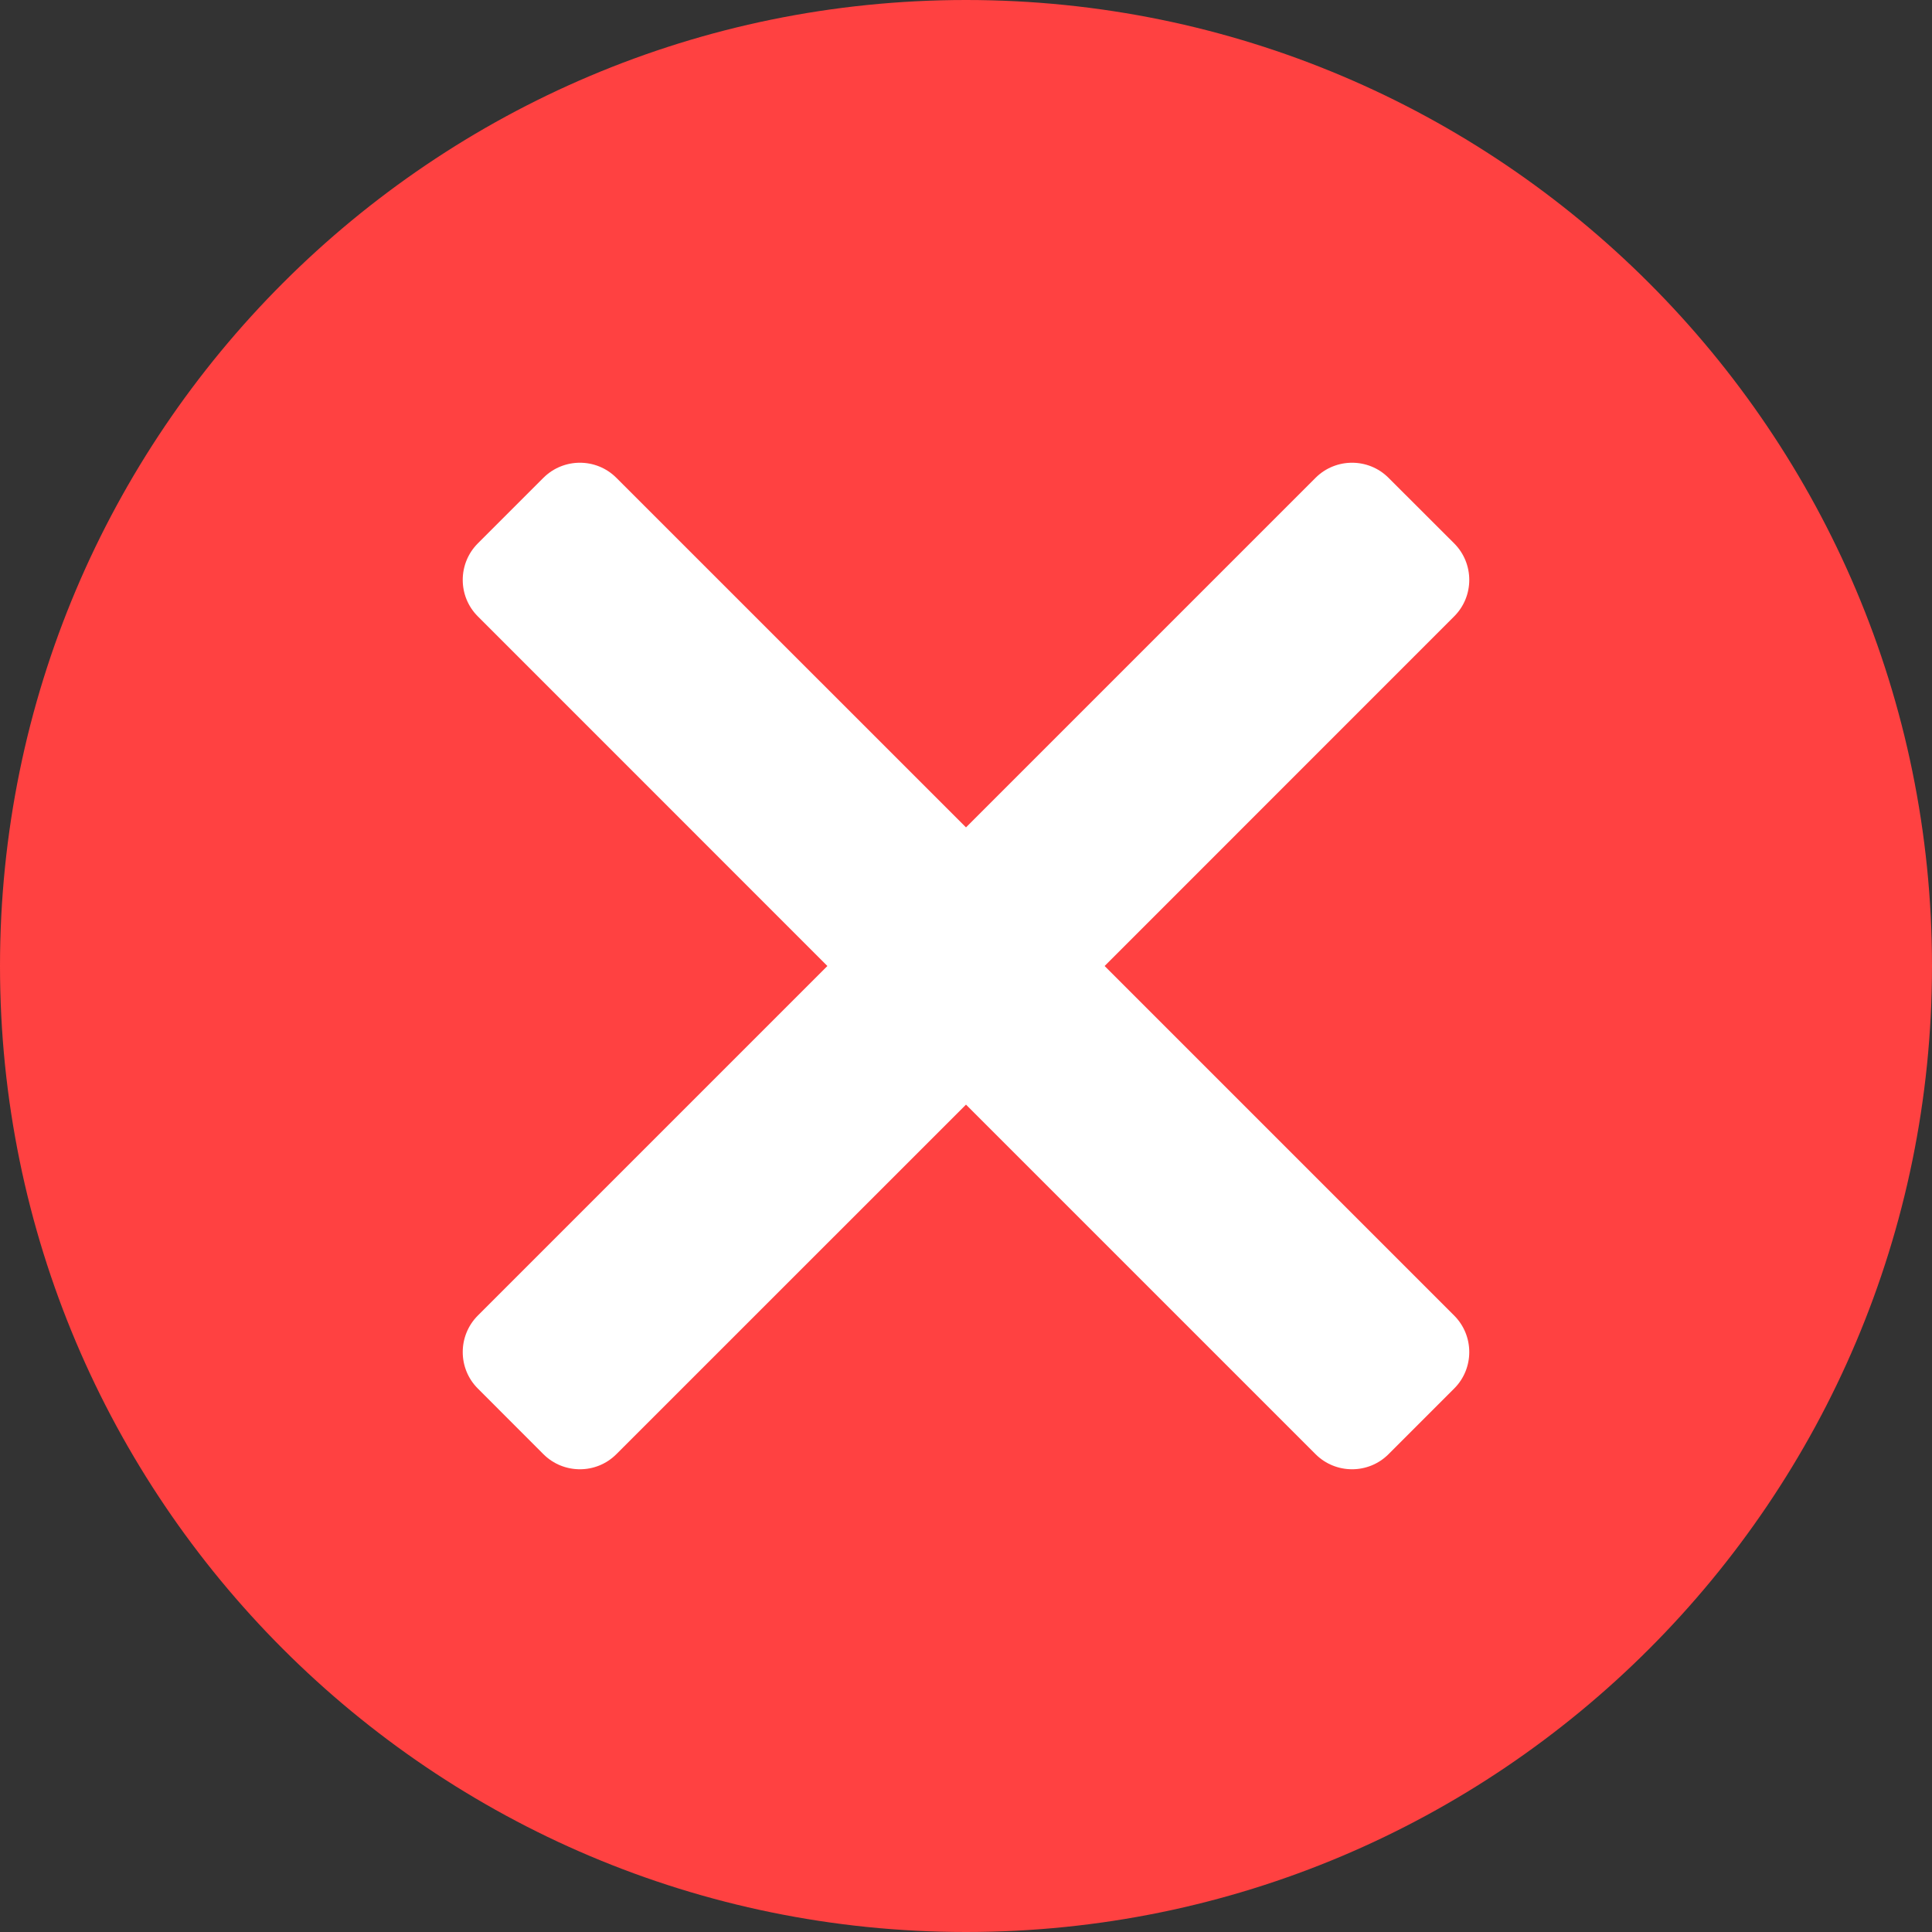
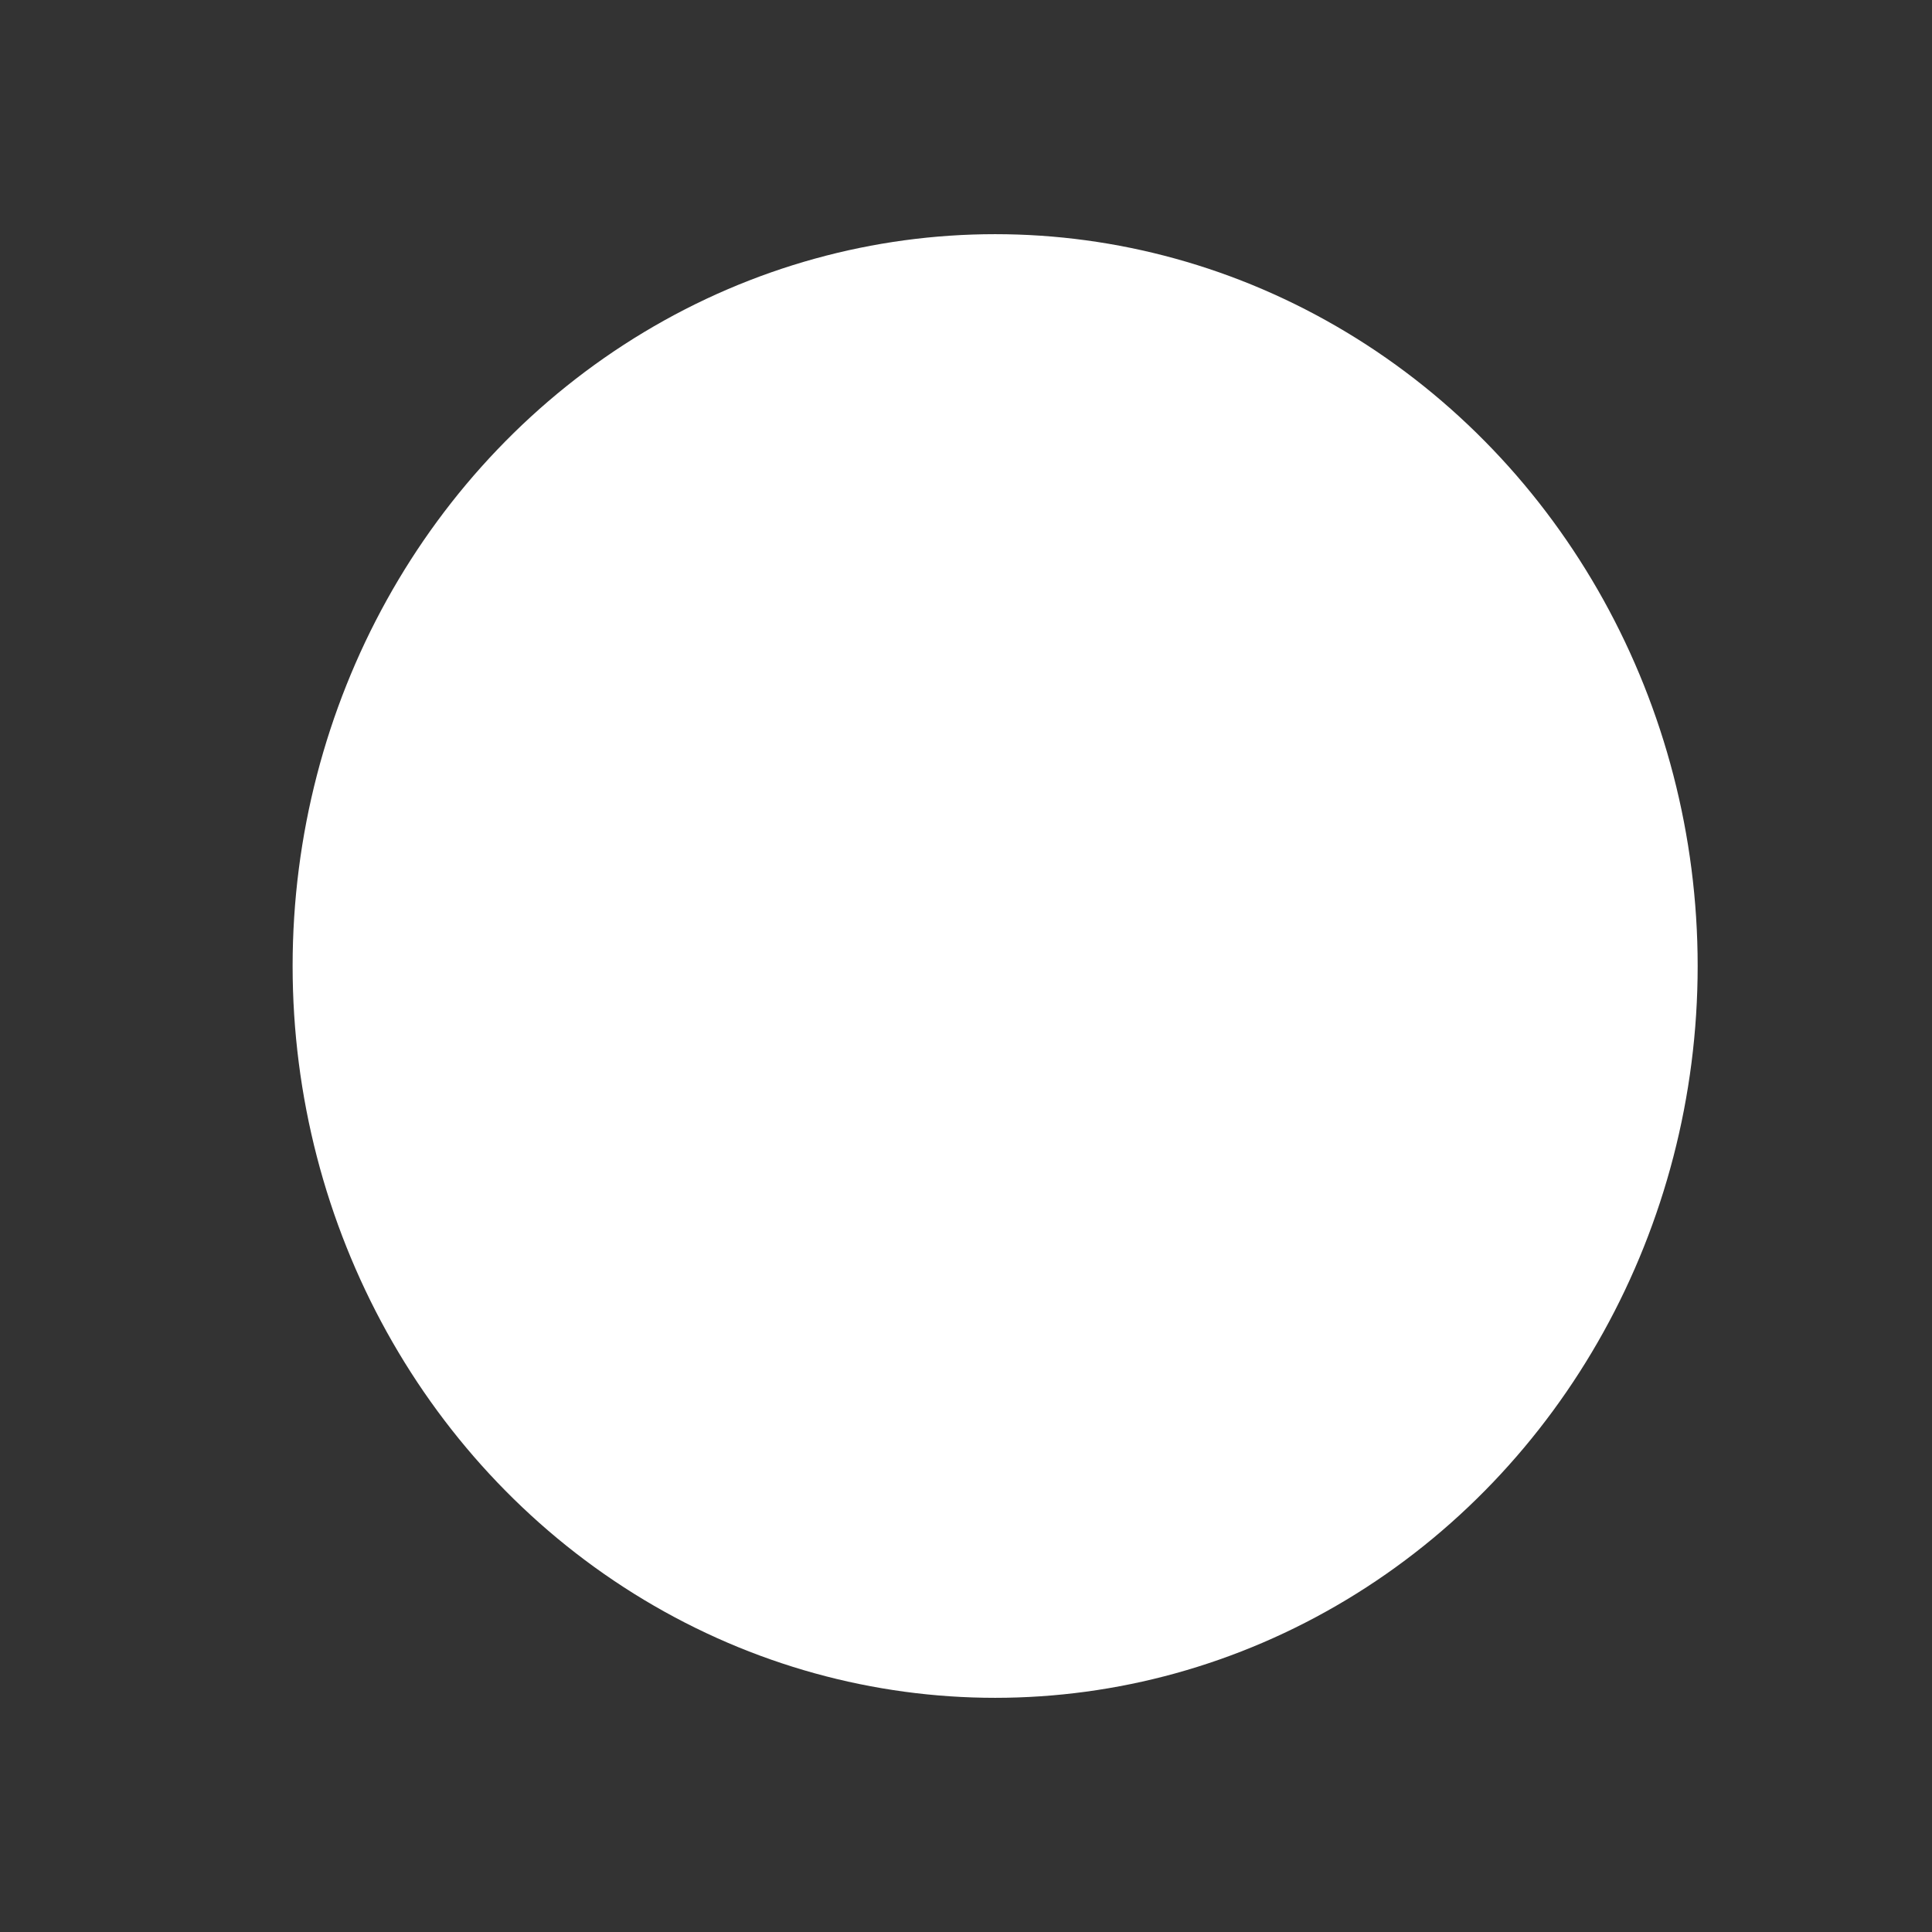
<svg xmlns="http://www.w3.org/2000/svg" width="24" height="24" viewBox="0 0 24 24" fill="none">
  <rect x="0" y="0" width="24" height="24" fill="#333333" stroke="none" />
  <ellipse cx="12.362" cy="12" rx="8.727" ry="9.091" fill="white" />
-   <path fill-rule="evenodd" clip-rule="evenodd" d="M12 0C5.374 0 0 5.374 0 12C0 18.626 5.374 24 12 24C18.626 24 24 18.626 24 12C24 5.374 18.626 0 12 0ZM18.065 16.343L13.722 12L18.065 7.656C18.314 7.407 18.314 7.001 18.065 6.751L17.248 5.935C16.999 5.686 16.593 5.686 16.343 5.935L12 10.278L7.656 5.935C7.407 5.686 7.001 5.686 6.751 5.935L5.935 6.751C5.686 7.001 5.686 7.407 5.935 7.656L10.278 12L5.935 16.343C5.686 16.593 5.686 16.999 5.935 17.248L6.751 18.065C7.001 18.314 7.407 18.314 7.656 18.065L12 13.722L16.343 18.065C16.593 18.314 16.999 18.314 17.248 18.065L18.065 17.248C18.314 16.999 18.314 16.593 18.065 16.343Z" fill="#FF4141" />
</svg>